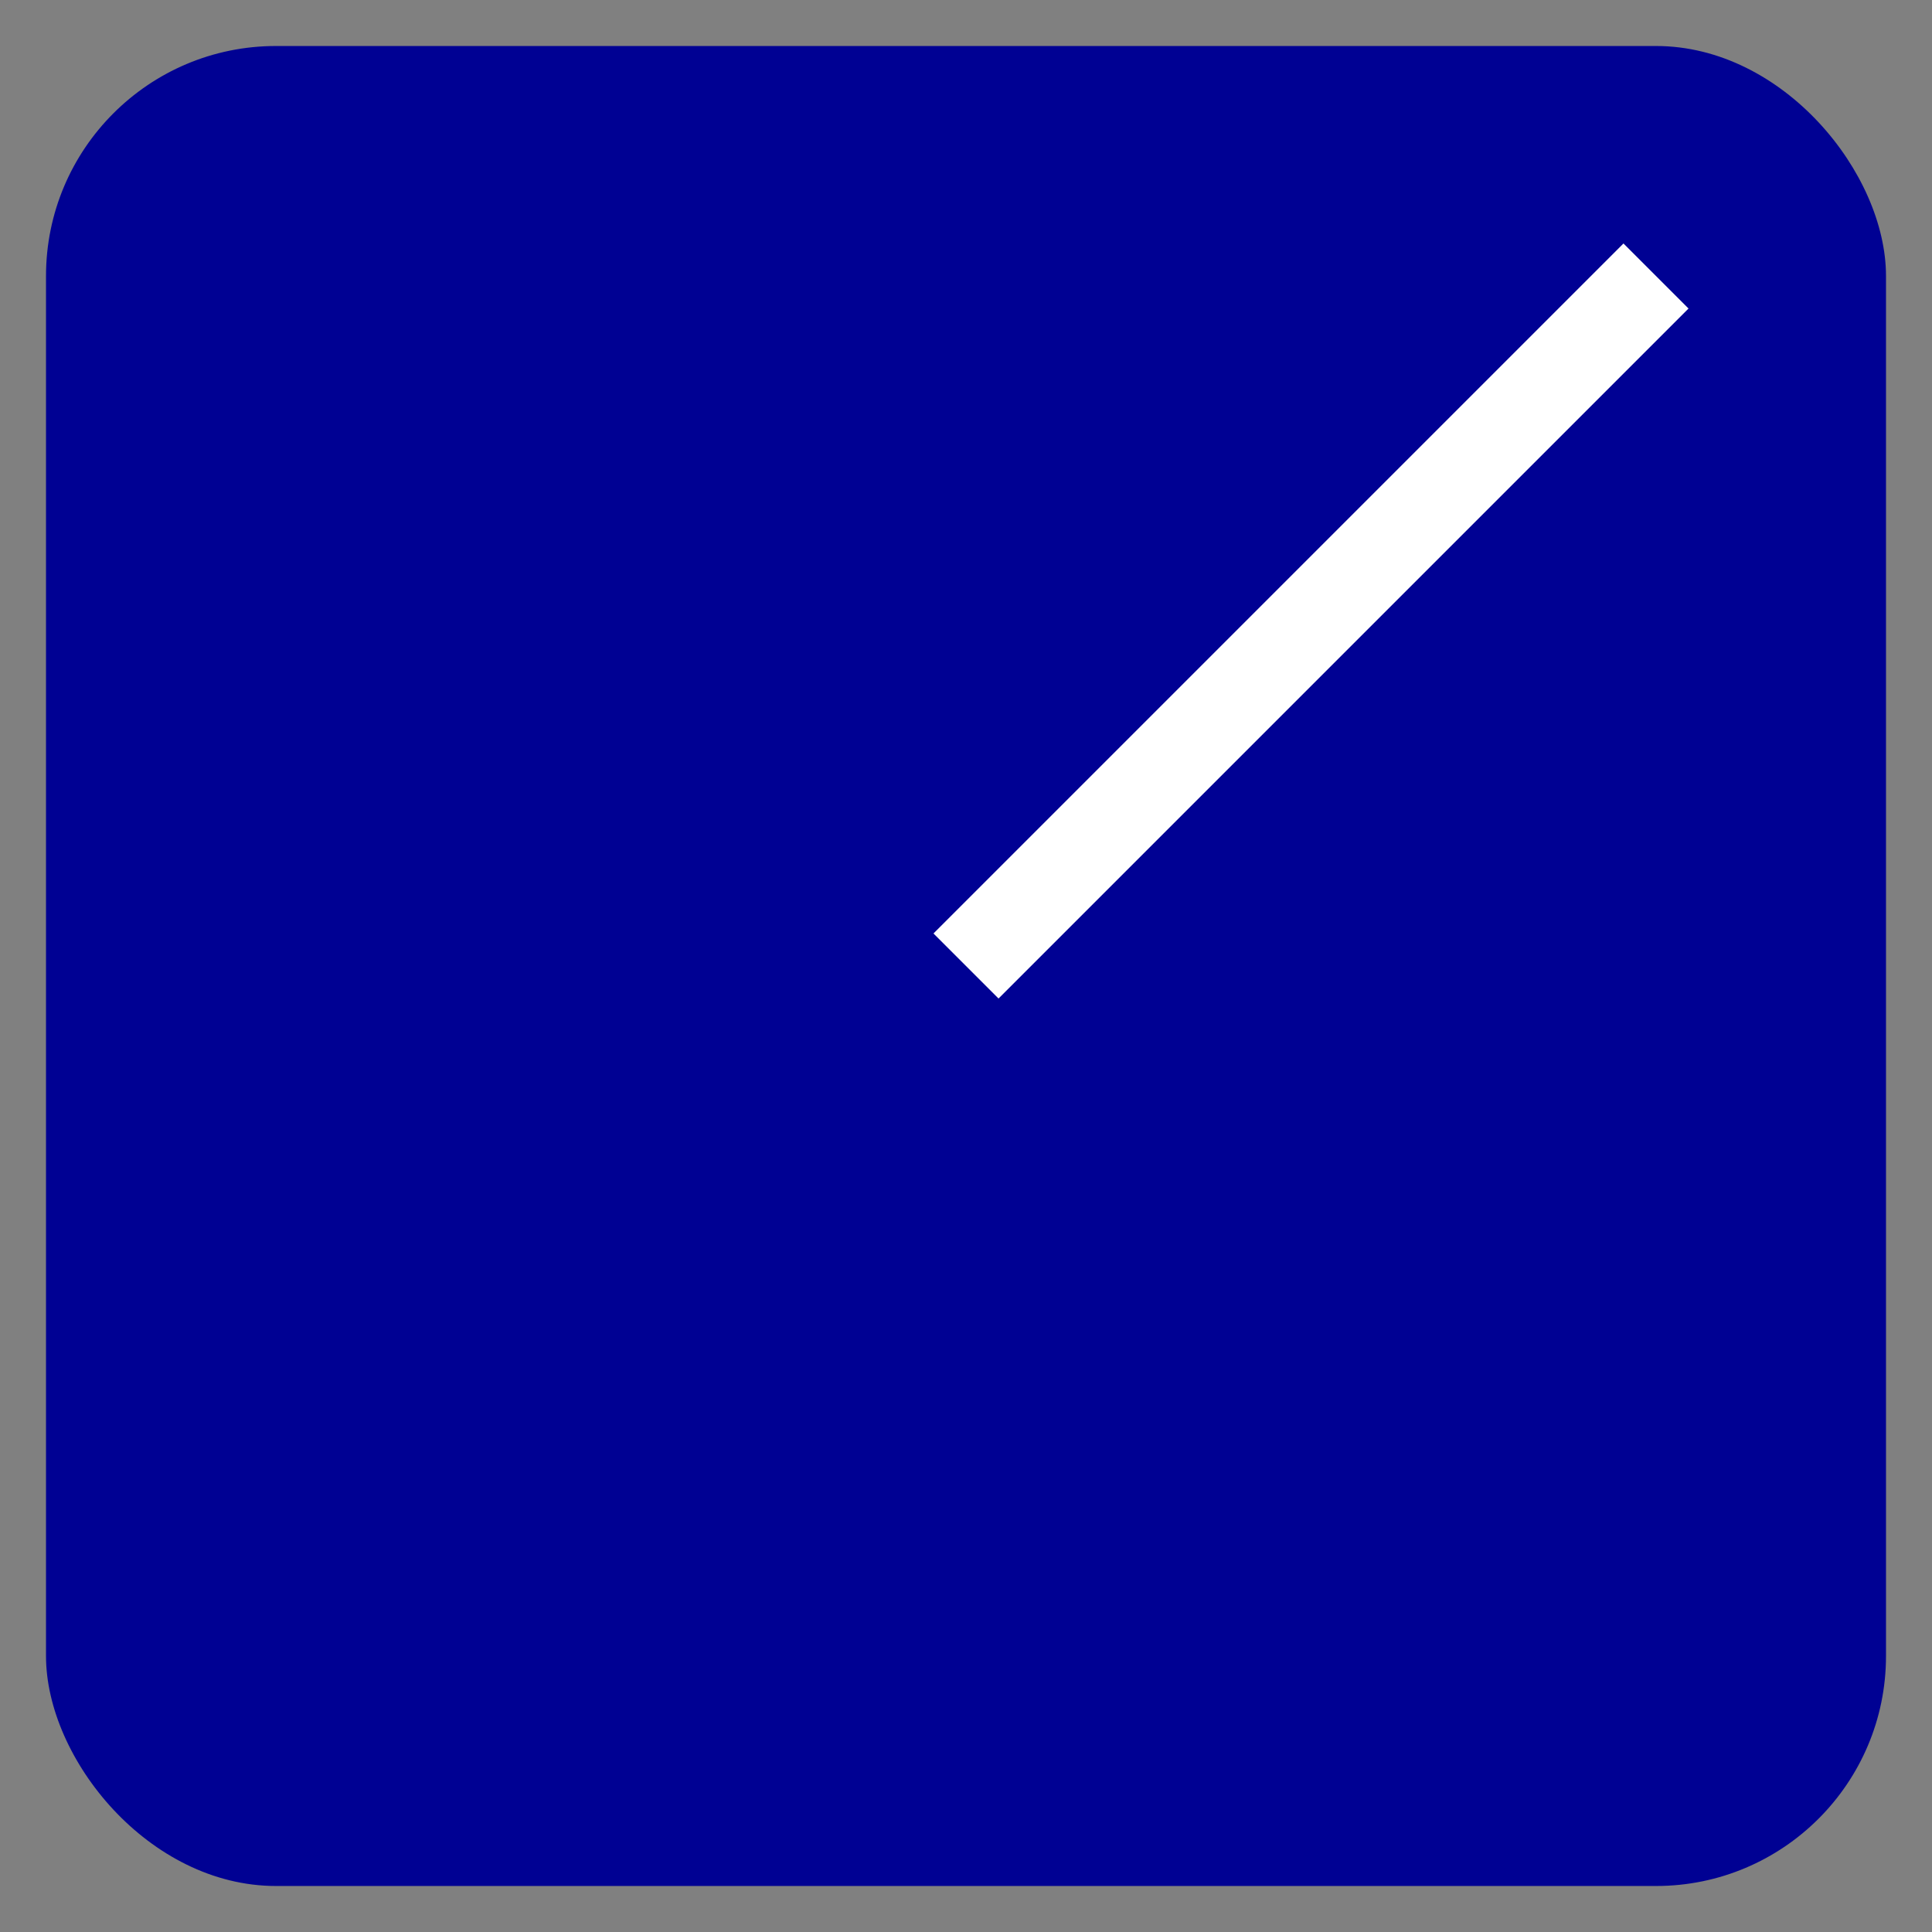
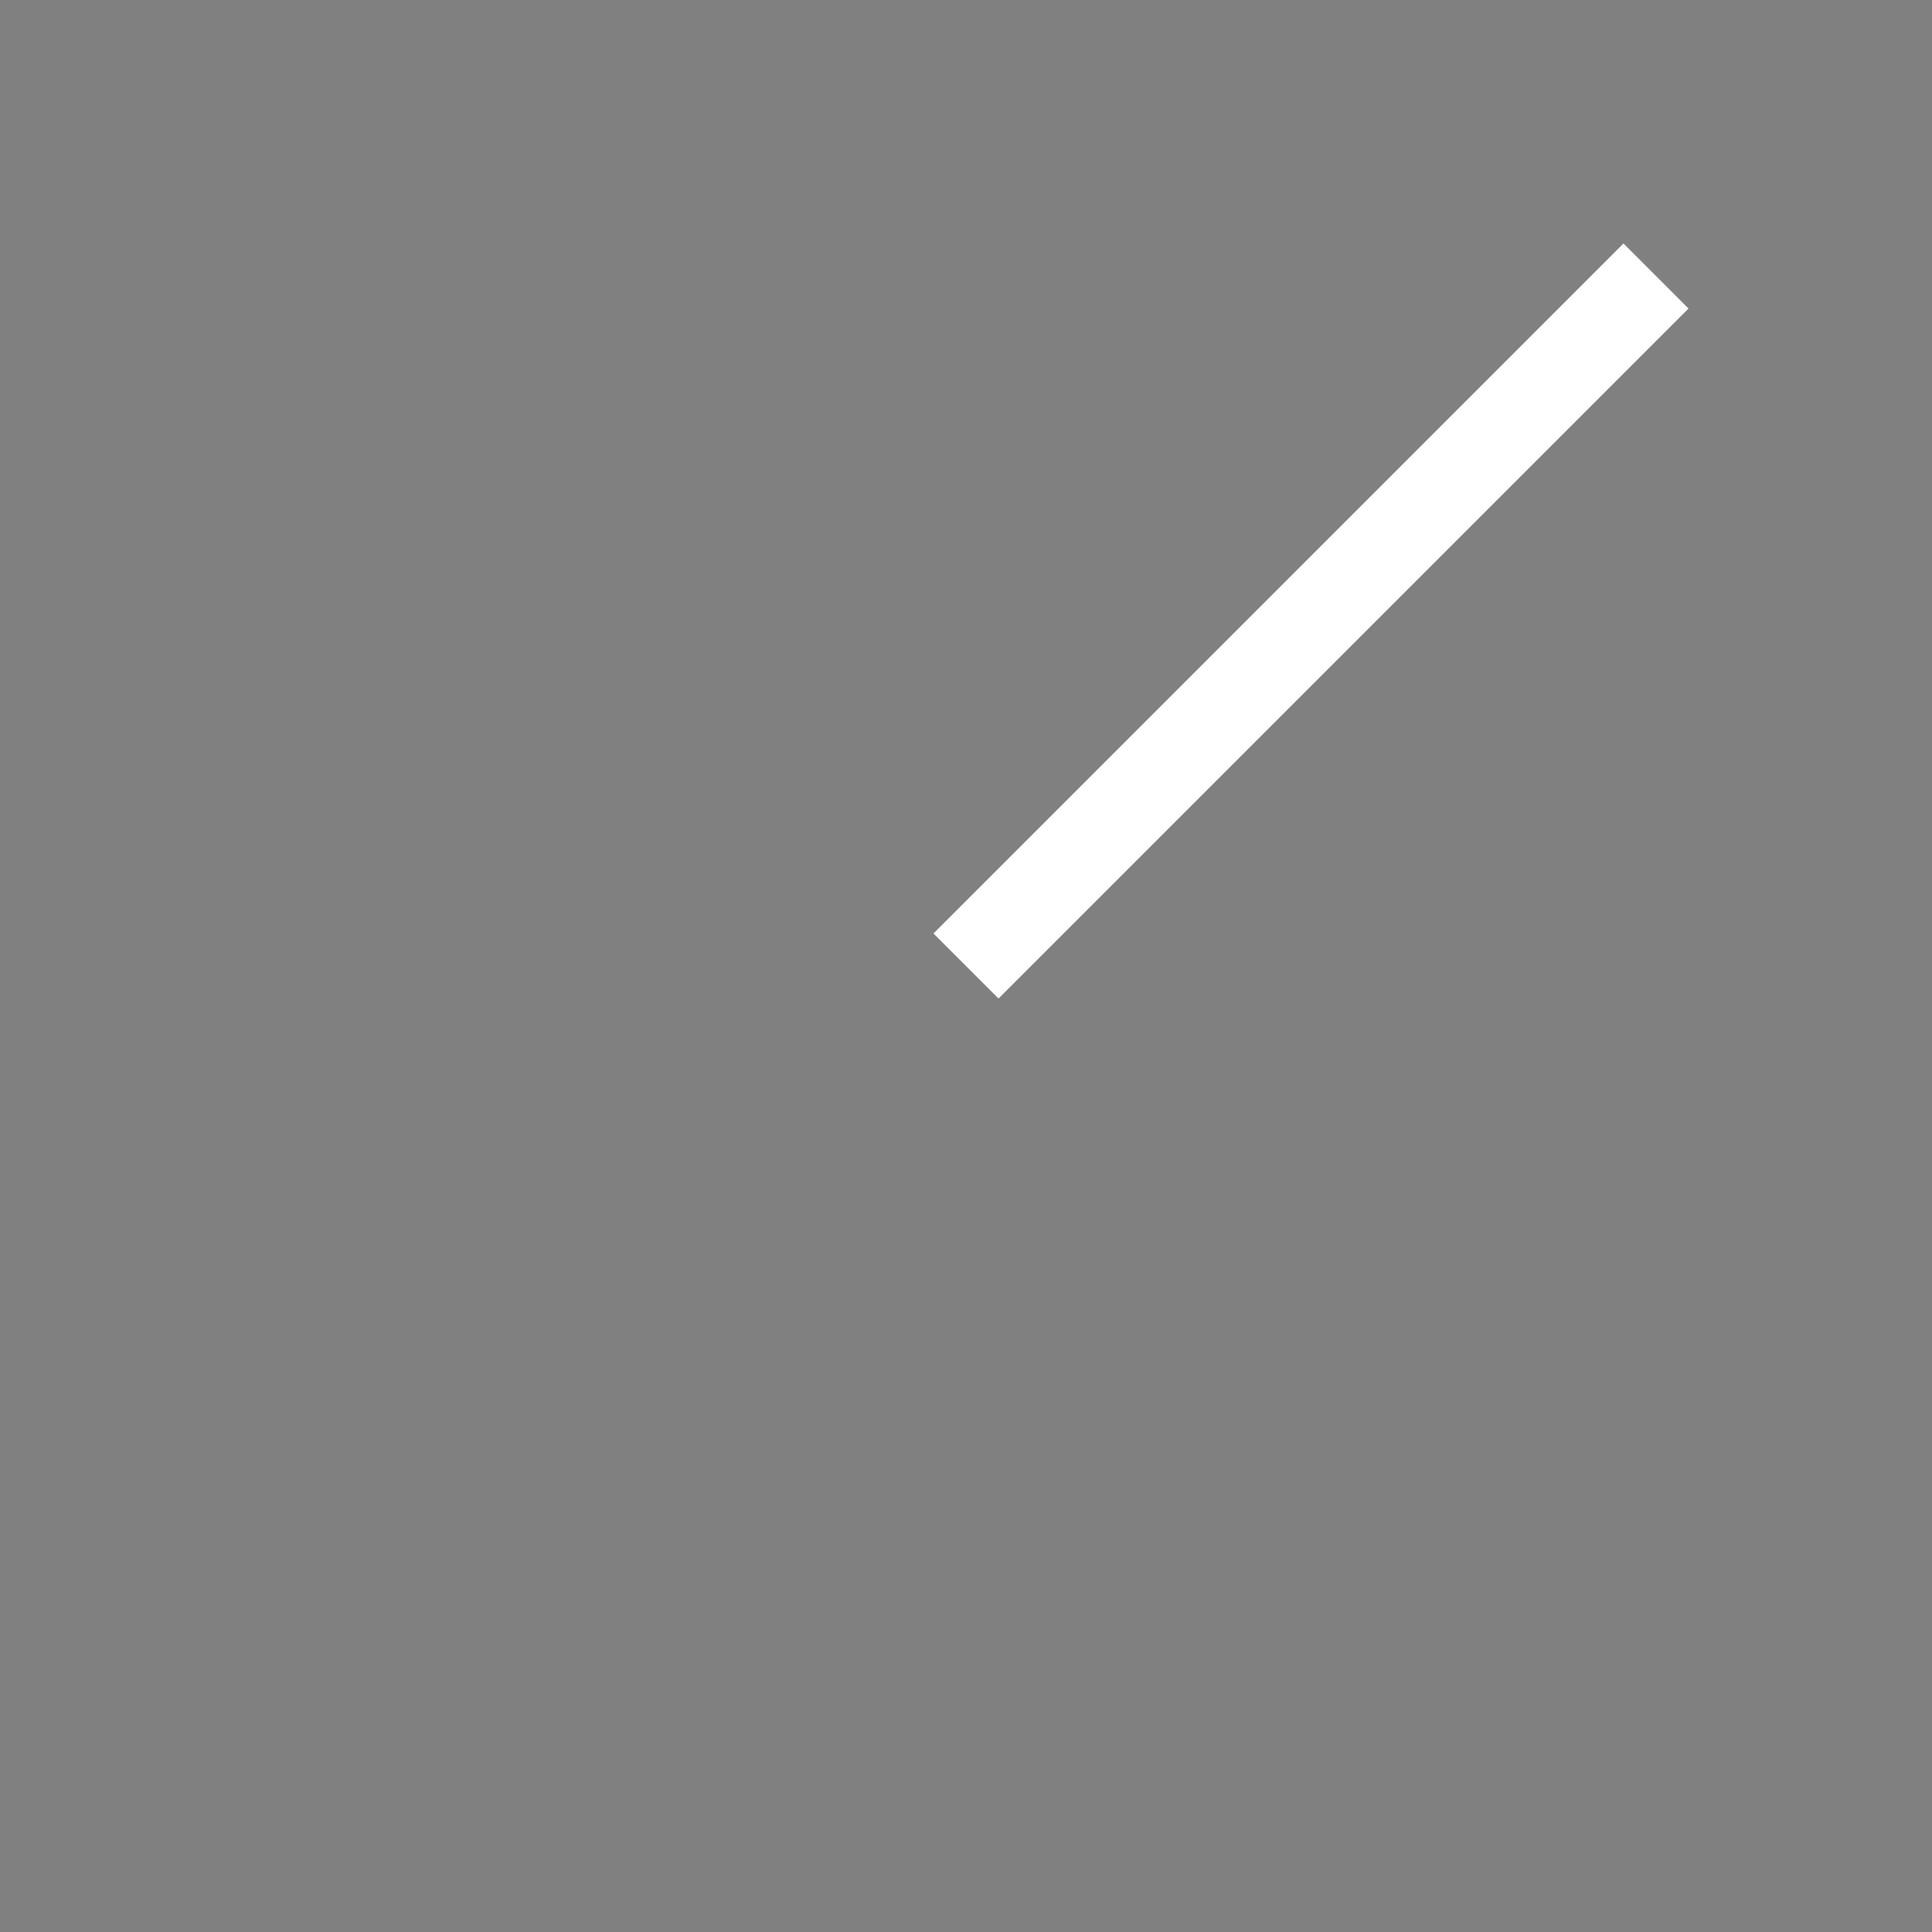
<svg xmlns="http://www.w3.org/2000/svg" width="420" height="420">
  <rect width="100%" height="100%" fill="#808080" stroke="none" />
-   <rect x="10" y="10" rx="50" ry="50" width="400" height="400" stroke="none" fill="#000193" />
  <path d="M 50 50" stroke="#ffffff" stroke-width="15" fill="#FFFFFF">
    <animate attributeName="d" dur="2500ms" repeatCount="indefinite" values="M 50 50 L 75 300 Q 80 330 110 335 L 360 360" />
  </path>
  <path d="M 50 50" stroke="#ffffff" stroke-width="20" fill="none">
    <animate attributeName="d" dur="2500ms" repeatCount="indefinite" values="M 50 50 Q 300 120 360 360" />
  </path>
  <path d="M 50 50" stroke="#ffffff" stroke-width="20" fill="#000193">
    <animate attributeName="d" dur="2500ms" repeatCount="indefinite" values="M 50 50 Q 80 330 360 360" />
  </path>
  <path d="M 50 50" stroke="#ffffff" stroke-width="20" fill="none">
    <animate attributeName="d" dur="2500ms" repeatCount="indefinite" values="M 50 50 Q 120 300 360 360" />
  </path>
  <path d="M 210 210 L 360 60" stroke="#ffffff" stroke-width="20" fill="none" />
</svg>